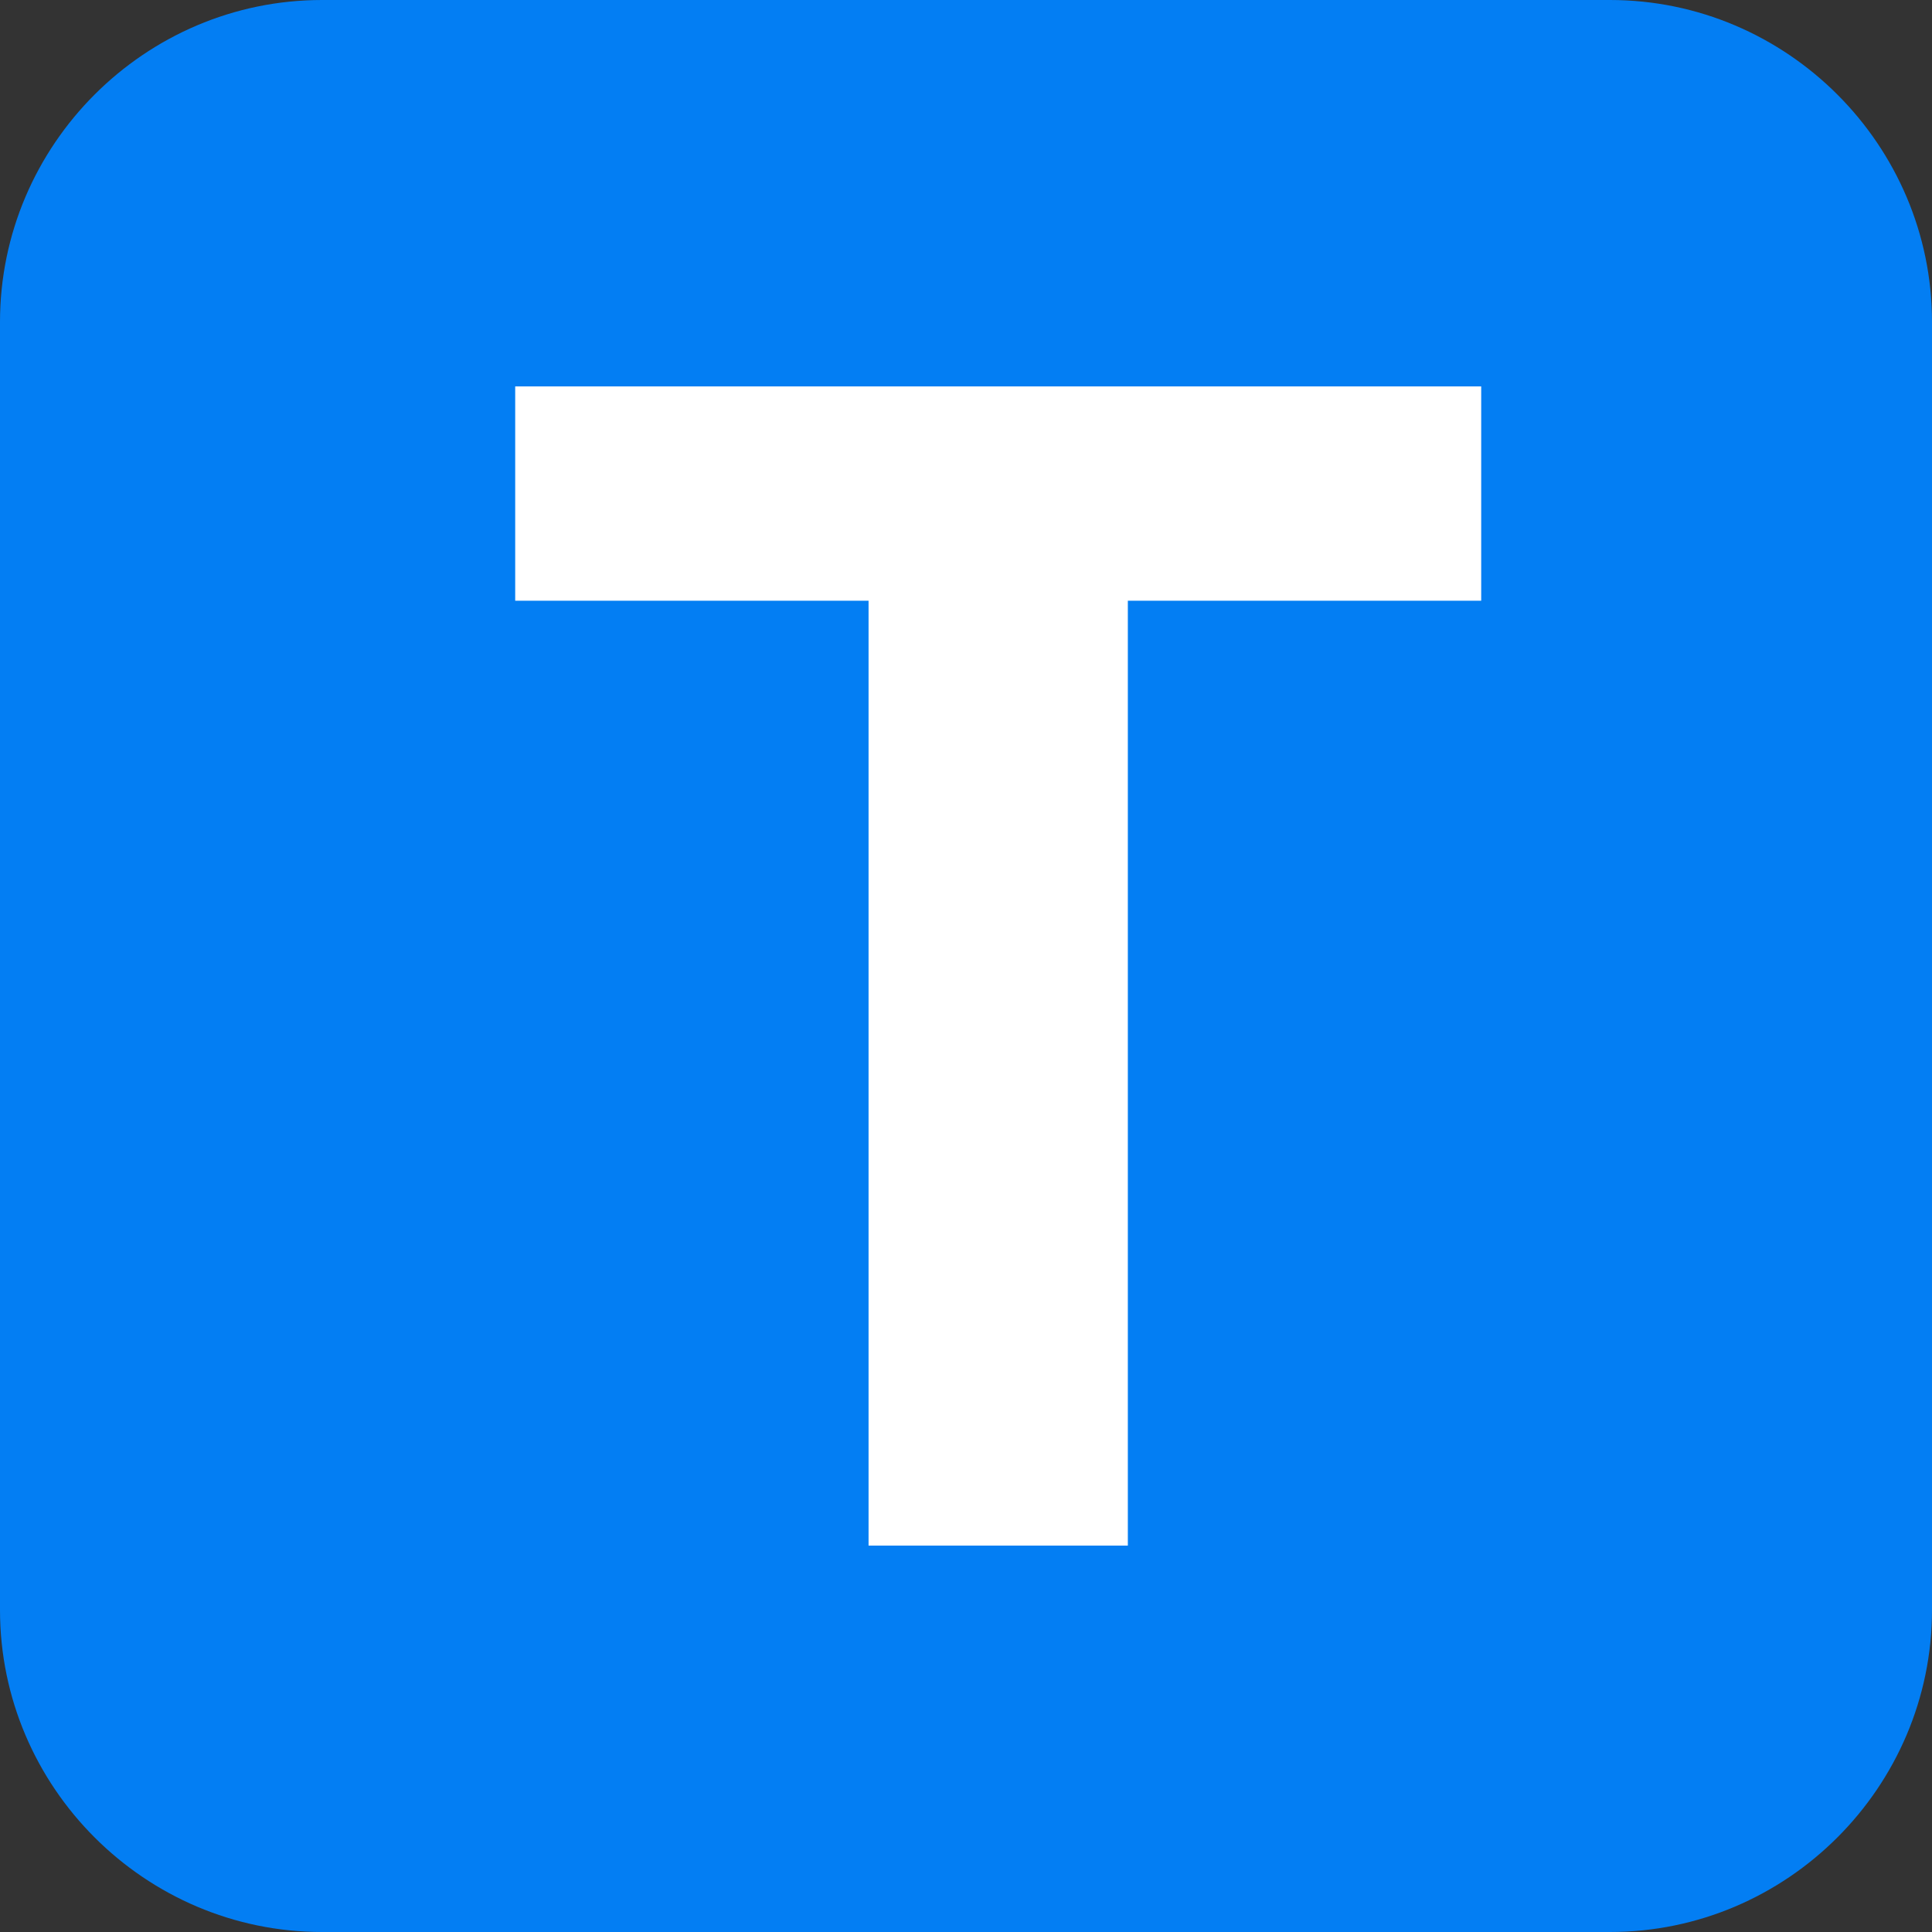
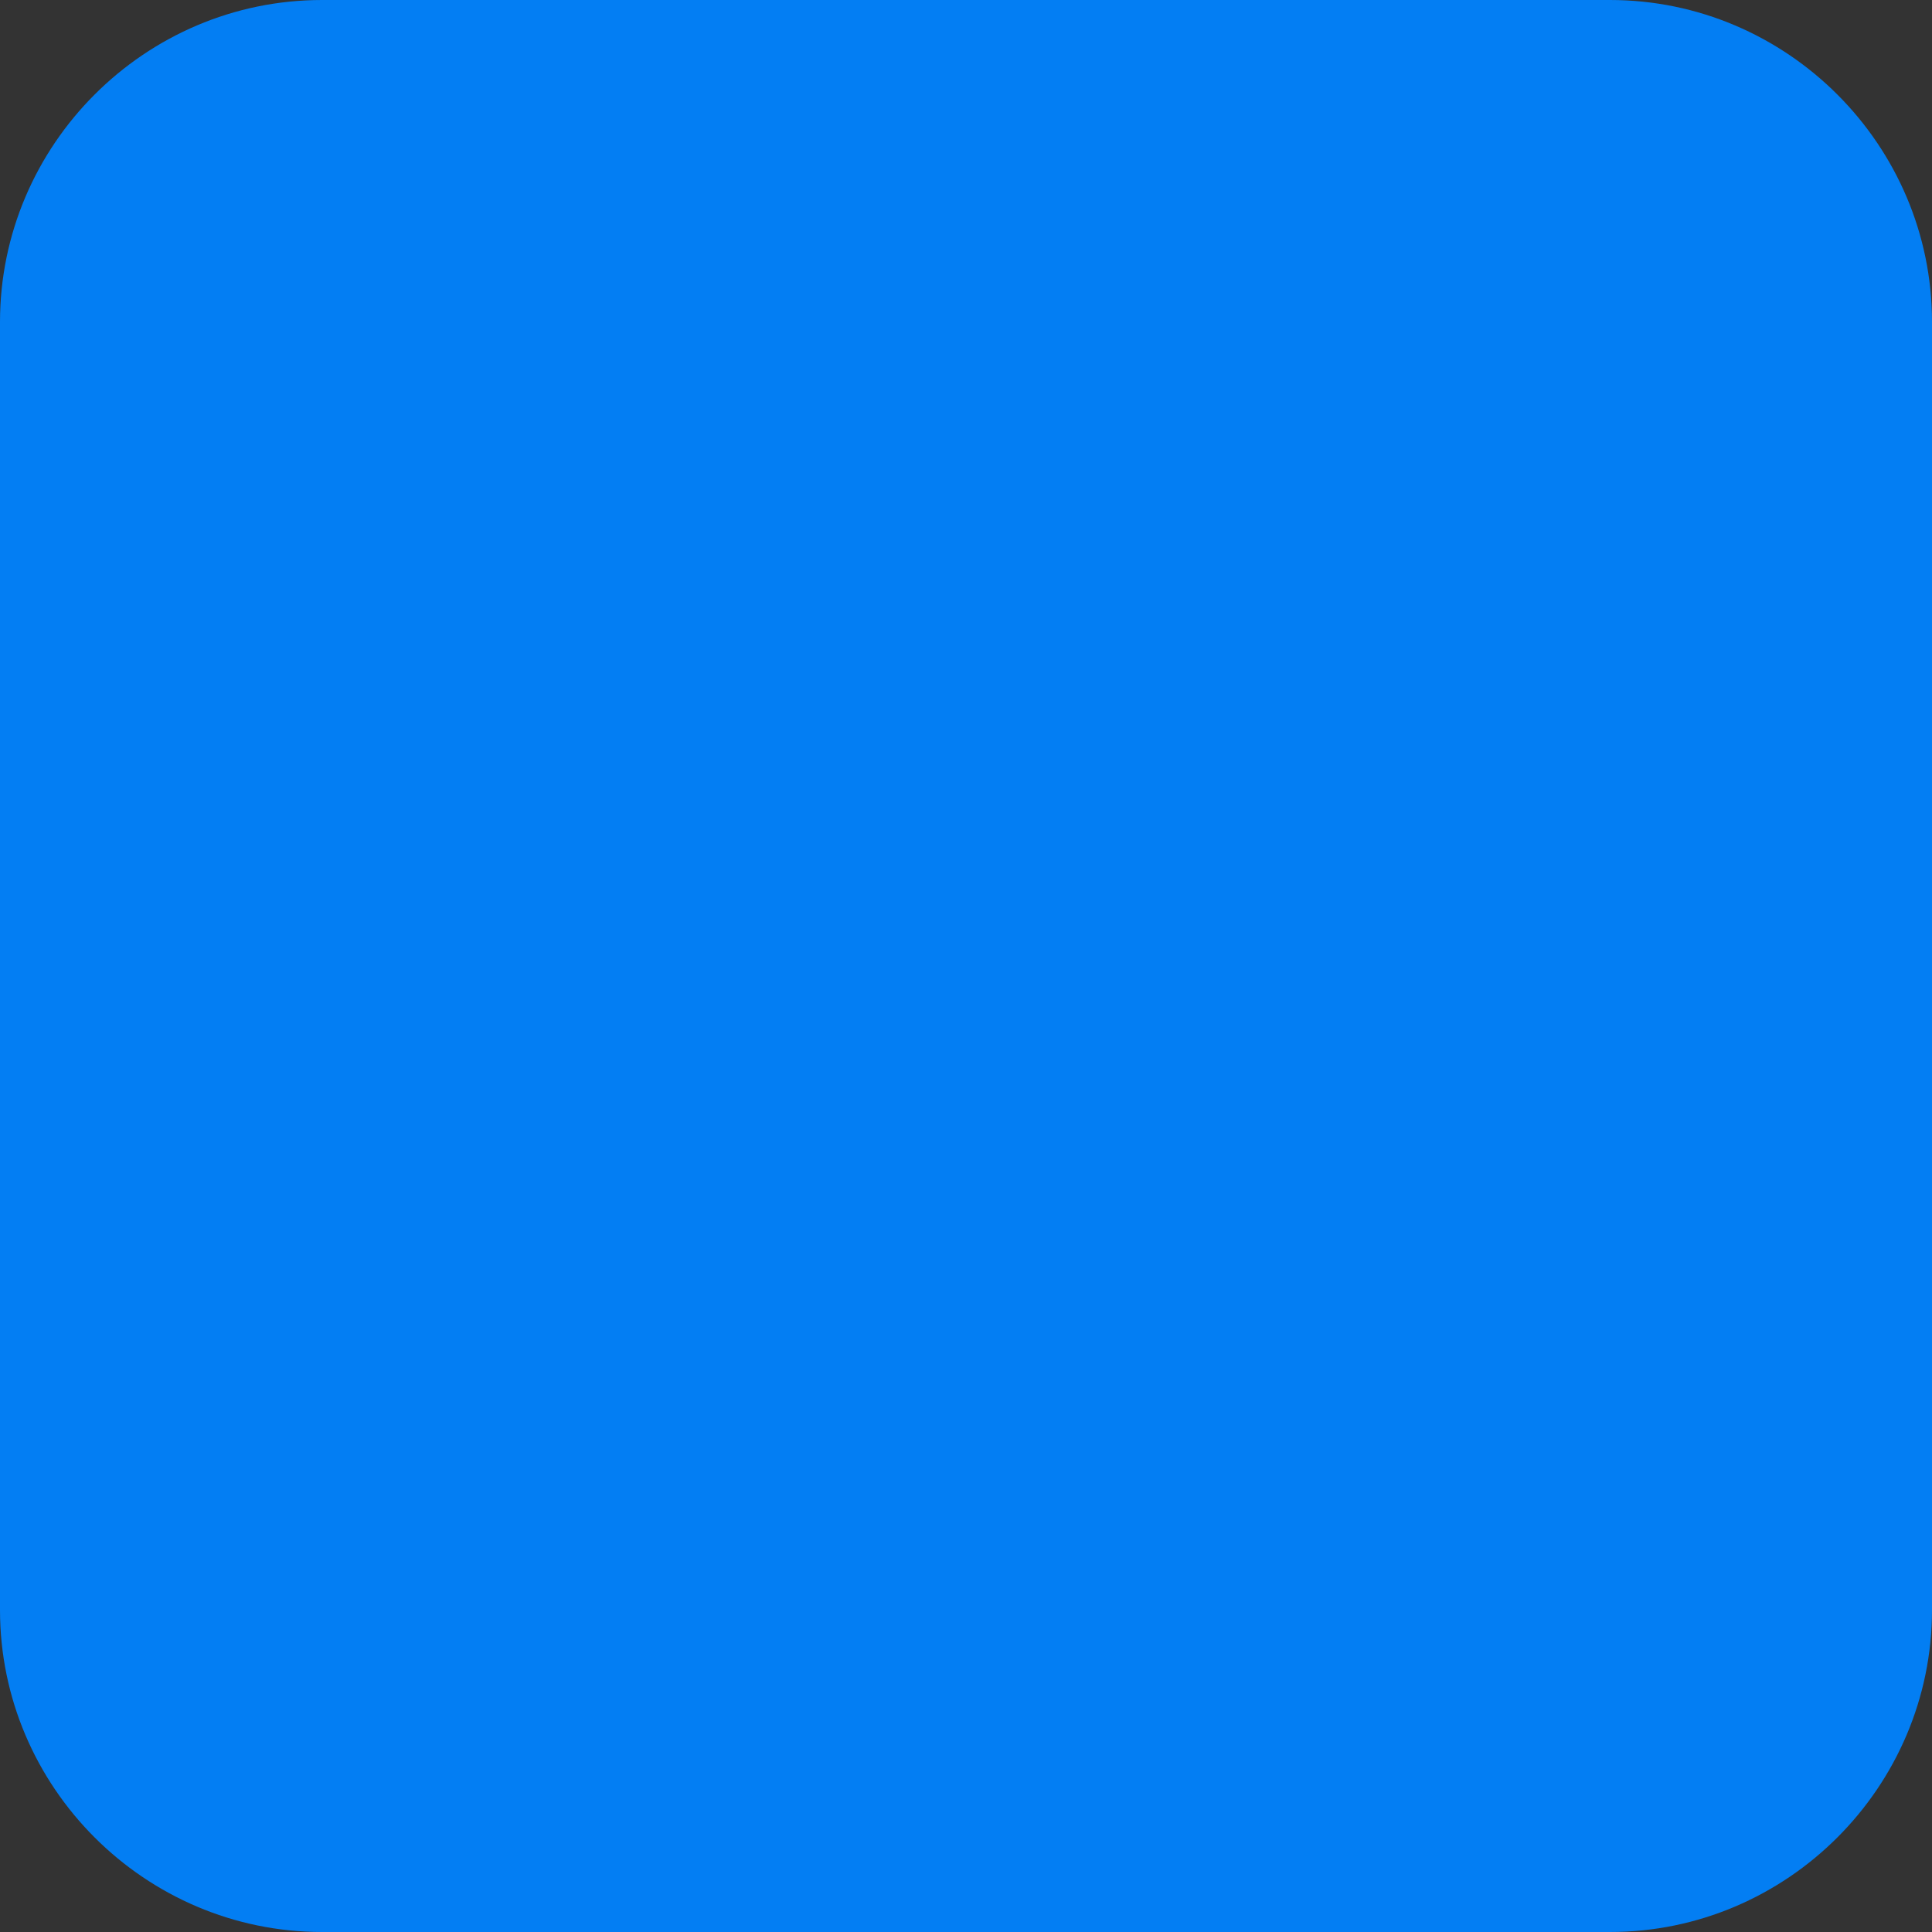
<svg xmlns="http://www.w3.org/2000/svg" width="30" height="30" fill-rule="evenodd">
  <rect width="100%" height="100%" fill="#333333" stroke="none" />
  <path d="M30 25c0 2.75-2.25 5-5 5H5c-2.75 0-5-2.25-5-5V5c0-2.75 2.25-5 5-5h20c2.75 0 5 2.25 5 5v20z" fill="#037ef3" fill-rule="nonzero" />
-   <path fill="#fff" d="M13.487 9.328H8V6h15v3.328h-5.487V24h-4.026z" />
</svg>